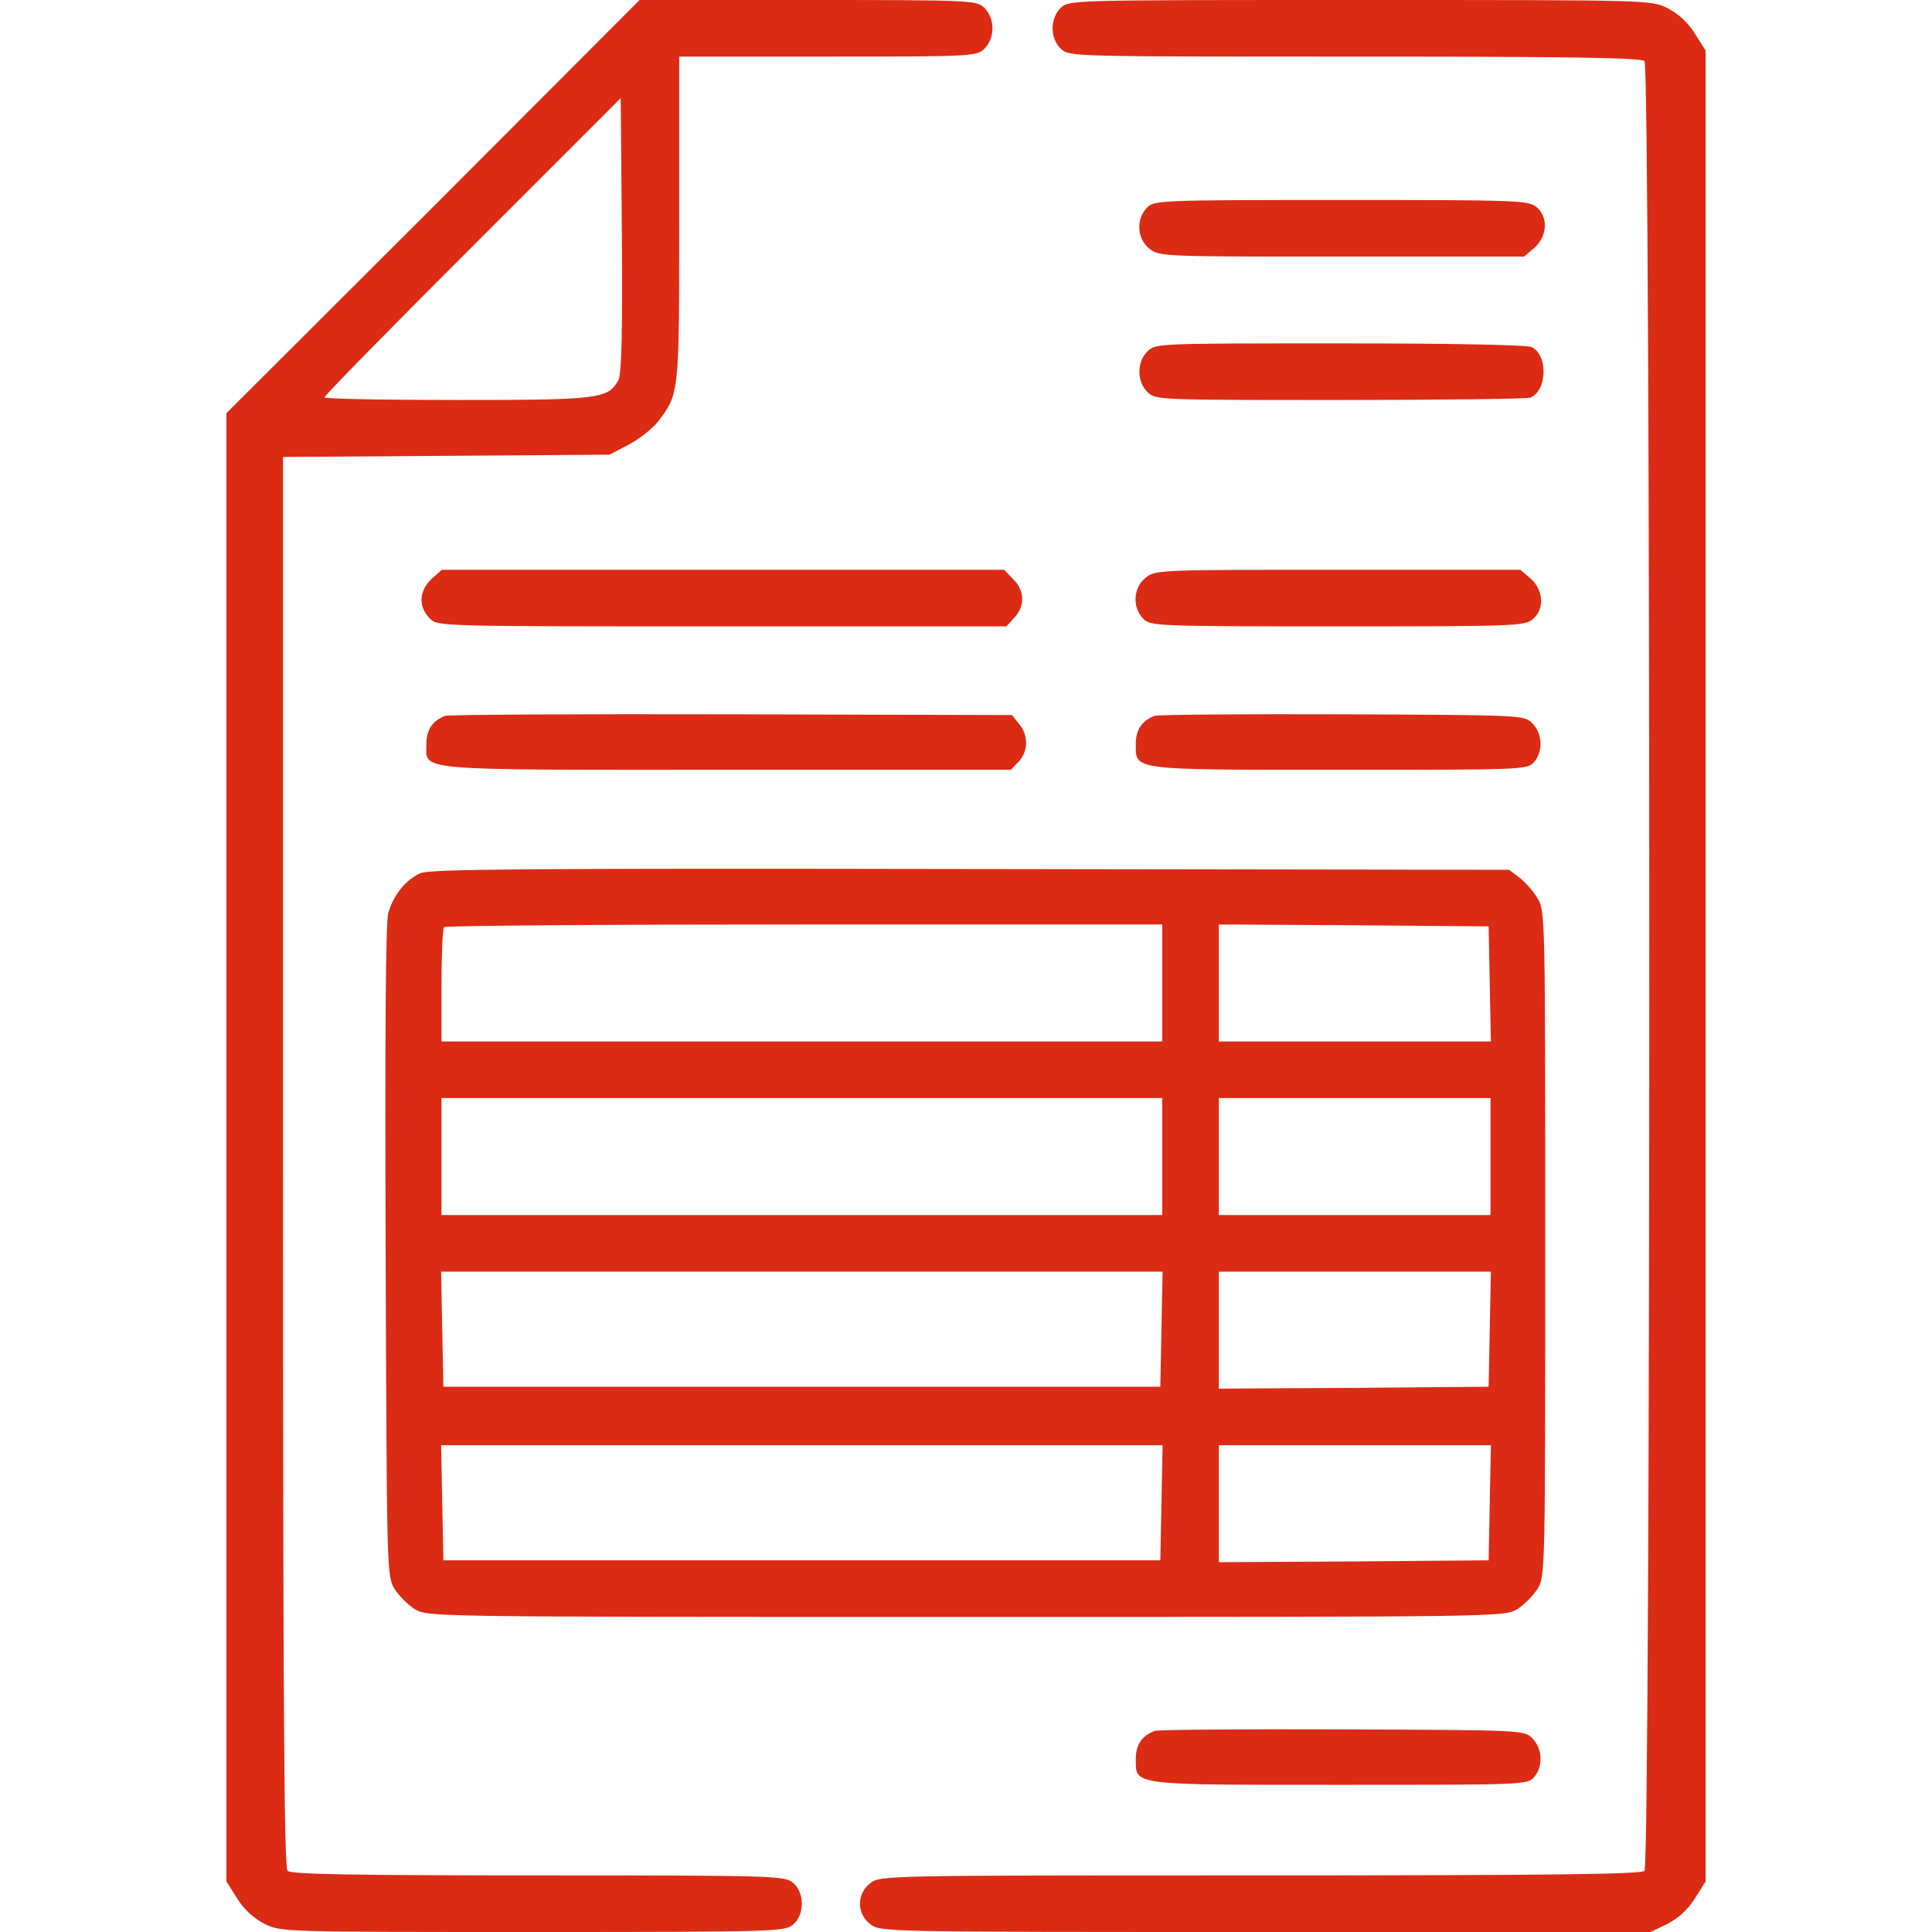
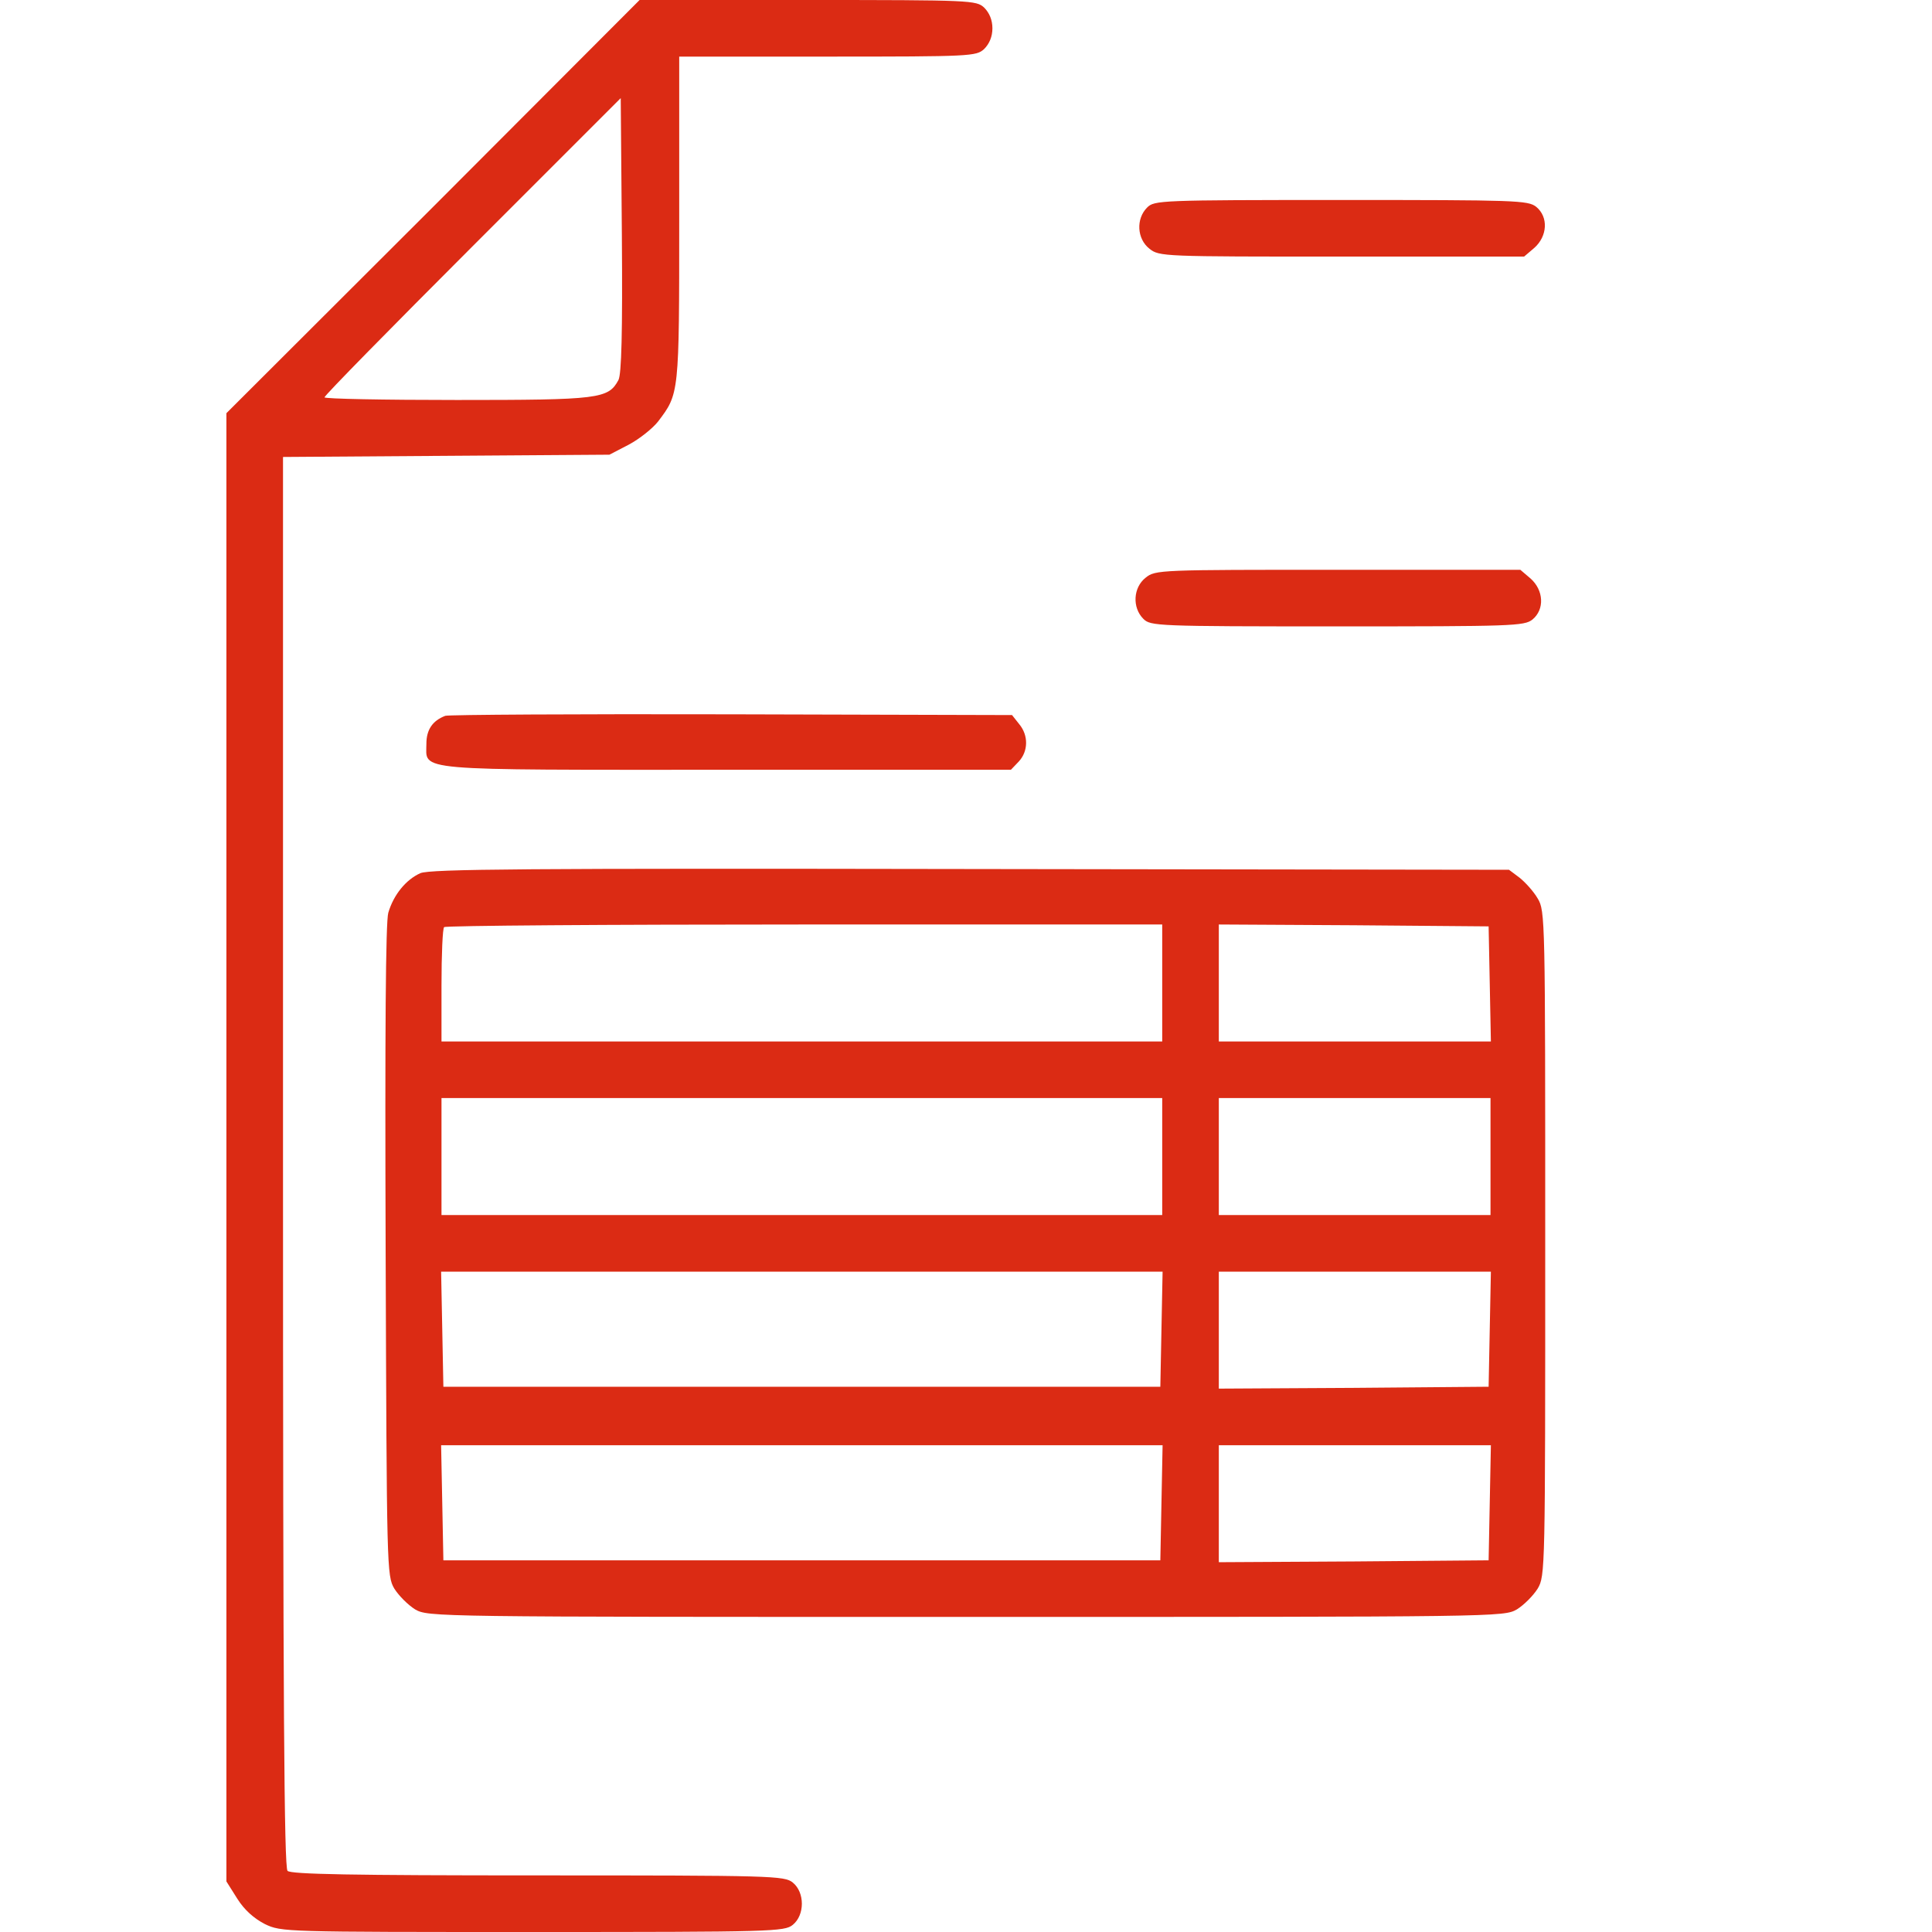
<svg xmlns="http://www.w3.org/2000/svg" version="1.1" id="Layer_1" x="0px" y="0px" viewBox="0 0 512 512" style="enable-background:new 0 0 512 512;" xml:space="preserve">
  <style type="text/css">
	.st0{fill:#DB2B14;}
</style>
  <g transform="translate(0,512) scale(0.1,-0.1)">
    <path class="st0" d="M1148,4572l-548-547V2079V134l29-46c19-30,44-52,73-67c44-21,50-21,710-21c636,0,667,1,689,19   c32,26,32,86,0,112c-22,18-53,19-675,19c-494,0-655,3-664,12s-12,440-12,1880v1867l433,3l432,3l52,27c28,15,63,43,77,61   c56,74,56,71,56,537v430h393c382,0,394,1,415,20c14,14,22,33,22,55s-8,41-22,55c-21,19-33,20-467,20h-446L1148,4572z M1639,4113   c-27-50-50-53-428-53c-193,0-351,3-351,7c0,5,177,185,393,401l392,392l3-362C1650,4236,1647,4129,1639,4113z" />
-     <path class="st0" d="M2812,5100c-30-28-30-82,0-110c22-20,31-20,778-20c575,0,759-3,768-12c17-17,17-4779,0-4796   c-9-9-249-12-1019-12c-1003,0-1006,0-1033-21c-36-28-36-80,0-108c27-21,30-21,1047-21h1021l44,21c29,15,54,37,73,67l29,46v2426   v2426l-29,46c-19,30-44,52-73,67c-44,21-48,21-814,21C2843,5120,2834,5120,2812,5100z" />
    <path class="st0" d="M3040,4570c-30-30-27-83,6-109c26-21,36-21,510-21h483l27,23c35,31,38,82,5,109c-22,17-52,18-517,18   C3073,4590,3059,4589,3040,4570z" />
-     <path class="st0" d="M3042,4190c-30-28-30-82,0-110c21-20,32-20,509-20c268,0,495,3,504,6c45,18,48,111,5,134c-12,6-208,10-507,10   C3074,4210,3063,4210,3042,4190z" />
-     <path class="st0" d="M1146,3588c-36-33-39-75-6-108c20-20,33-20,773-20h754l21,23c29,31,28,72-3,102l-24,25h-745h-745L1146,3588z" />
    <path class="st0" d="M3036,3589c-33-26-36-79-6-109c19-19,33-20,514-20c465,0,495,1,517,18c33,27,30,78-5,109l-27,23h-483   C3072,3610,3062,3610,3036,3589z" />
    <path class="st0" d="M1180,3223c-34-13-50-37-50-74c0-73-46-69,797-69h752l21,22c25,27,26,69,1,99l-19,24l-744,2   C1530,3228,1188,3226,1180,3223z" />
-     <path class="st0" d="M3060,3223c-34-13-50-37-50-74c0-71-17-69,541-69c484,0,496,0,514,20c25,28,23,76-4,103c-22,22-22,22-504,24   C3292,3228,3068,3226,3060,3223z" />
    <path class="st0" d="M1114,2806c-38-17-71-57-85-105c-7-24-9-316-7-896c3-844,3-861,23-895c12-19,36-43,55-55c35-20,45-20,1460-20   s1425,0,1460,20c19,12,43,36,55,55c20,34,20,48,20,915c0,862,0,881-20,914c-11,19-33,43-48,55l-28,21l-1427,2   C1393,2819,1140,2817,1114,2806z M3080,2515v-155h-955h-955v148c0,82,3,152,7,155c3,4,433,7,955,7h948V2515z M3948,2513l3-153h-361   h-360v155v155l358-2l357-3L3948,2513z M3080,2055v-155h-955h-955v155v155h955h955V2055z M3950,2055v-155h-360h-360v155v155h360h360   V2055z M3078,1598l-3-153h-950h-950l-3,153l-3,152h956h956L3078,1598z M3948,1598l-3-153l-357-3l-358-2v155v155h360h361L3948,1598z    M3078,1138l-3-153h-950h-950l-3,153l-3,152h956h956L3078,1138z M3948,1138l-3-153l-357-3l-358-2v155v155h360h361L3948,1138z" />
-     <path class="st0" d="M3060,533c-34-13-50-37-50-74c0-71-17-69,541-69c484,0,496,0,514,20c25,28,23,76-4,103c-22,22-22,22-504,24   C3292,538,3068,536,3060,533z" />
  </g>
</svg>